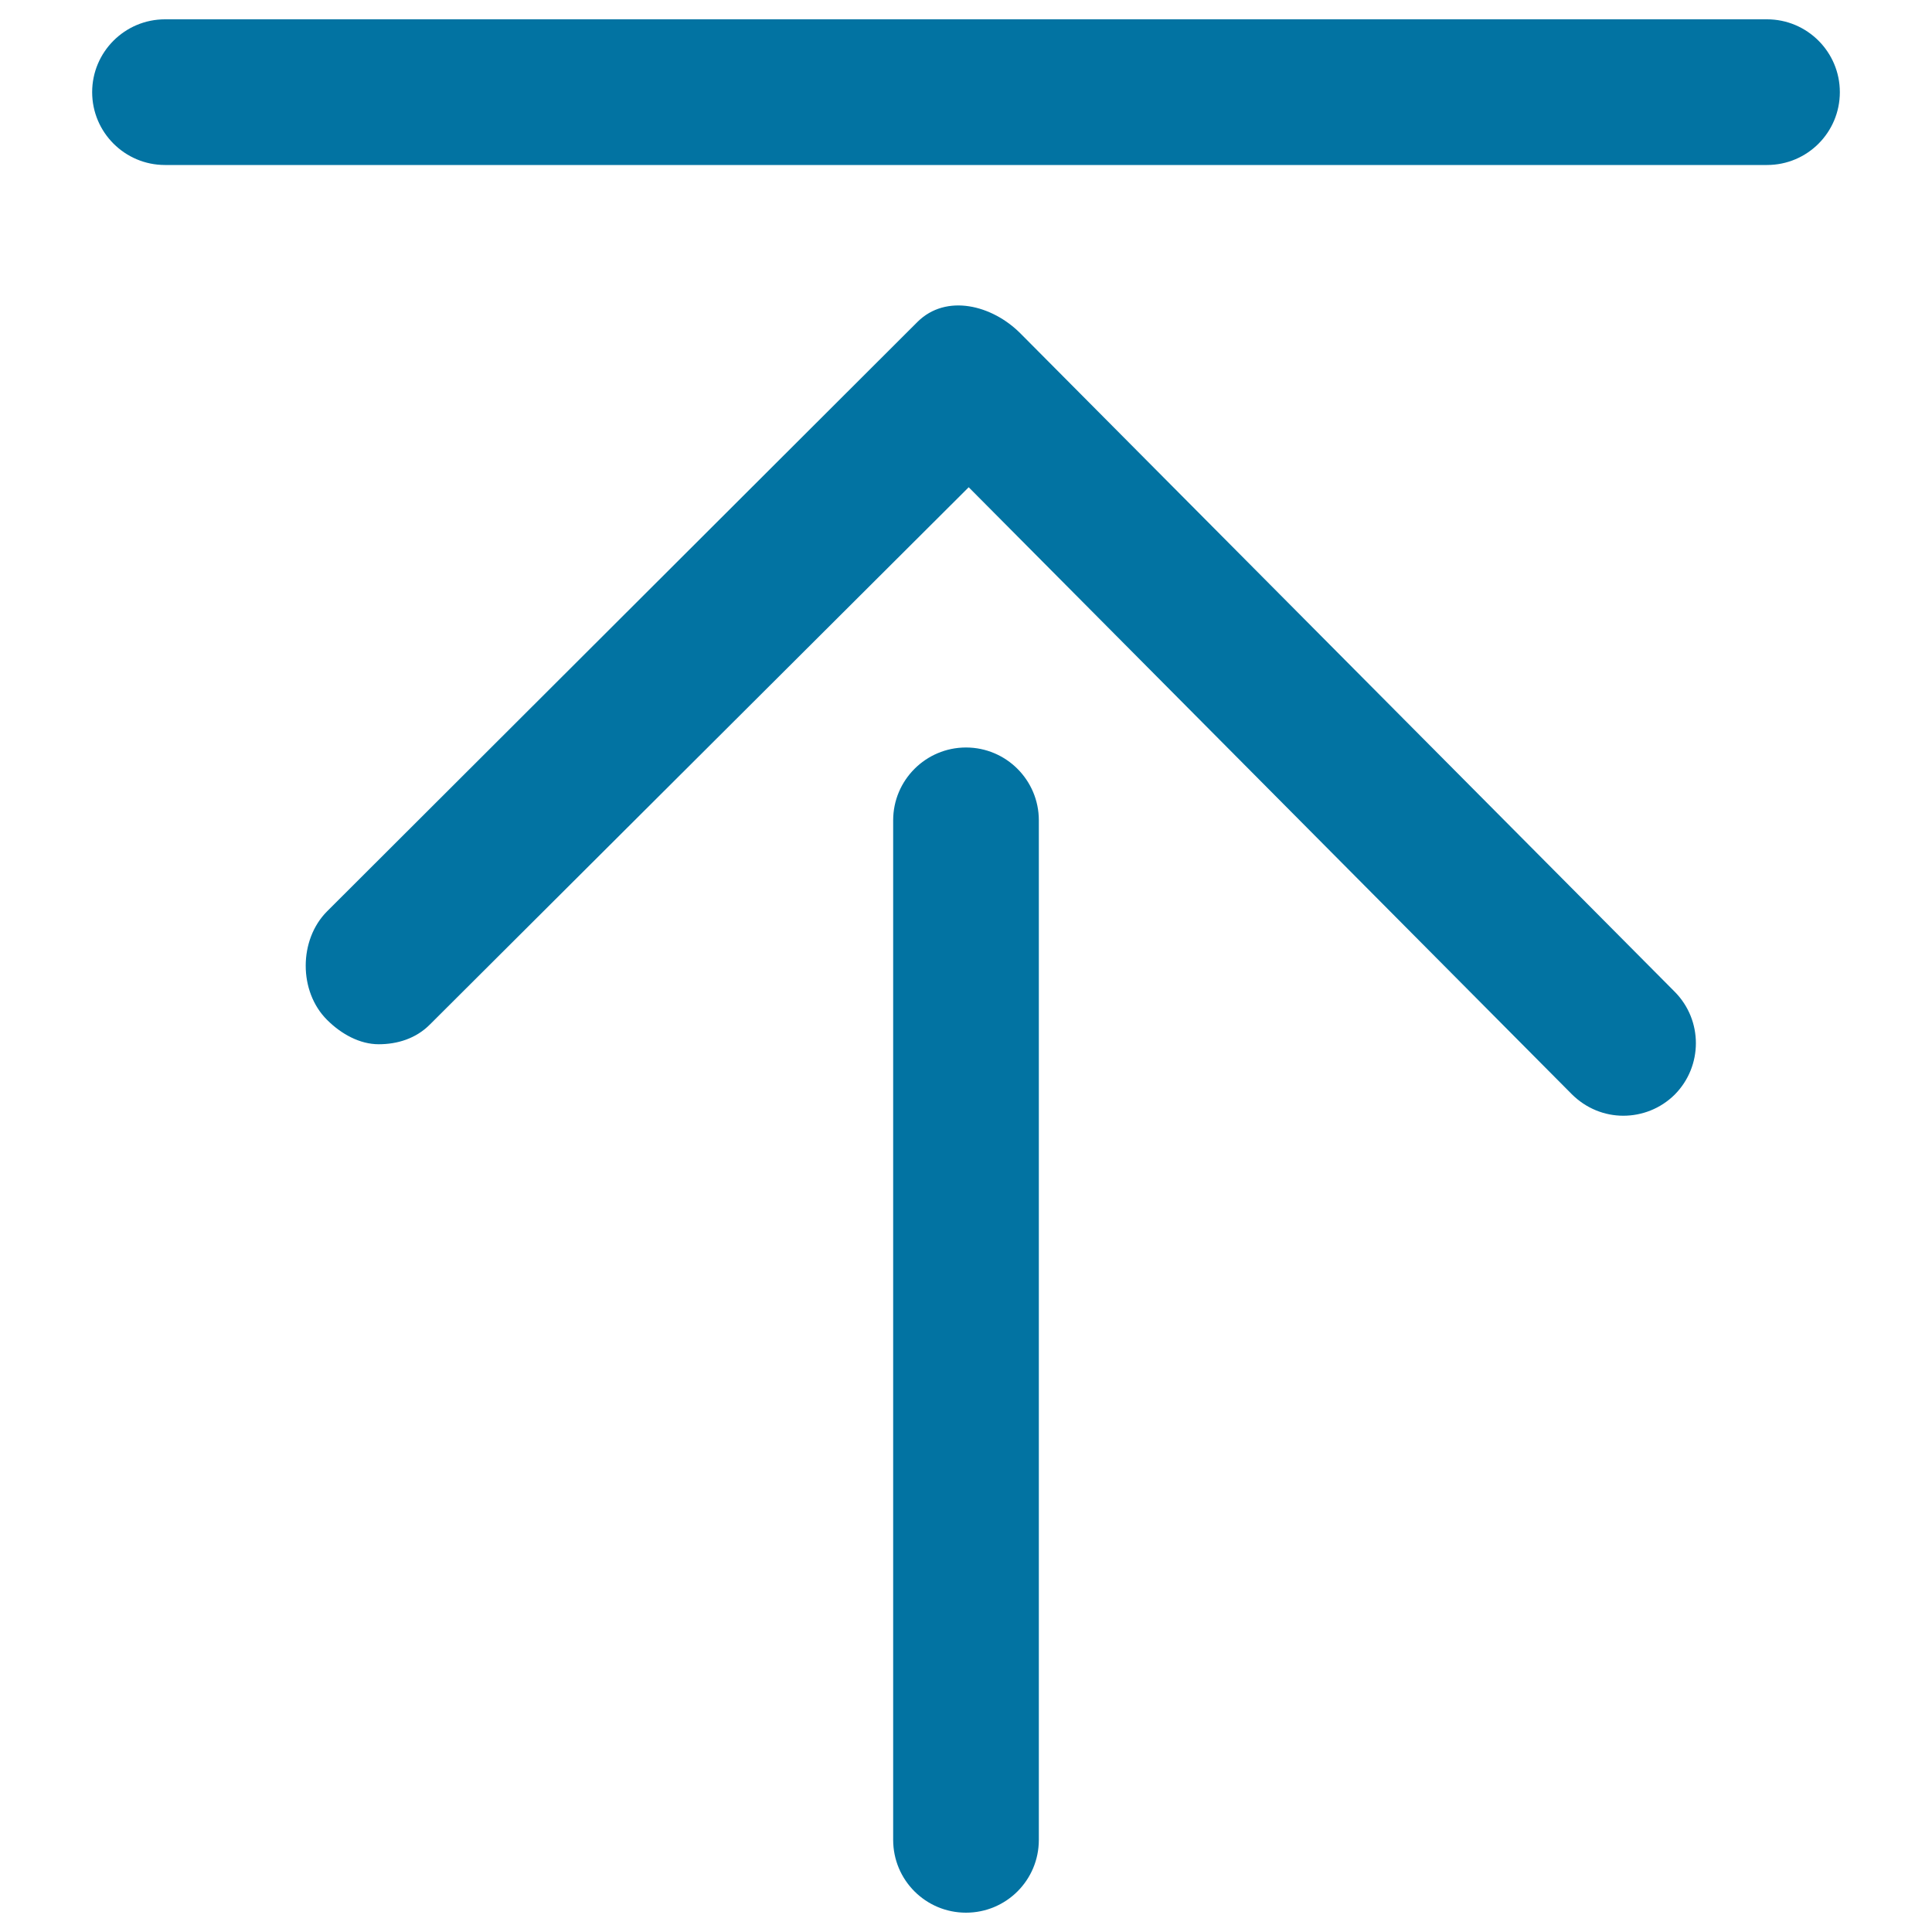
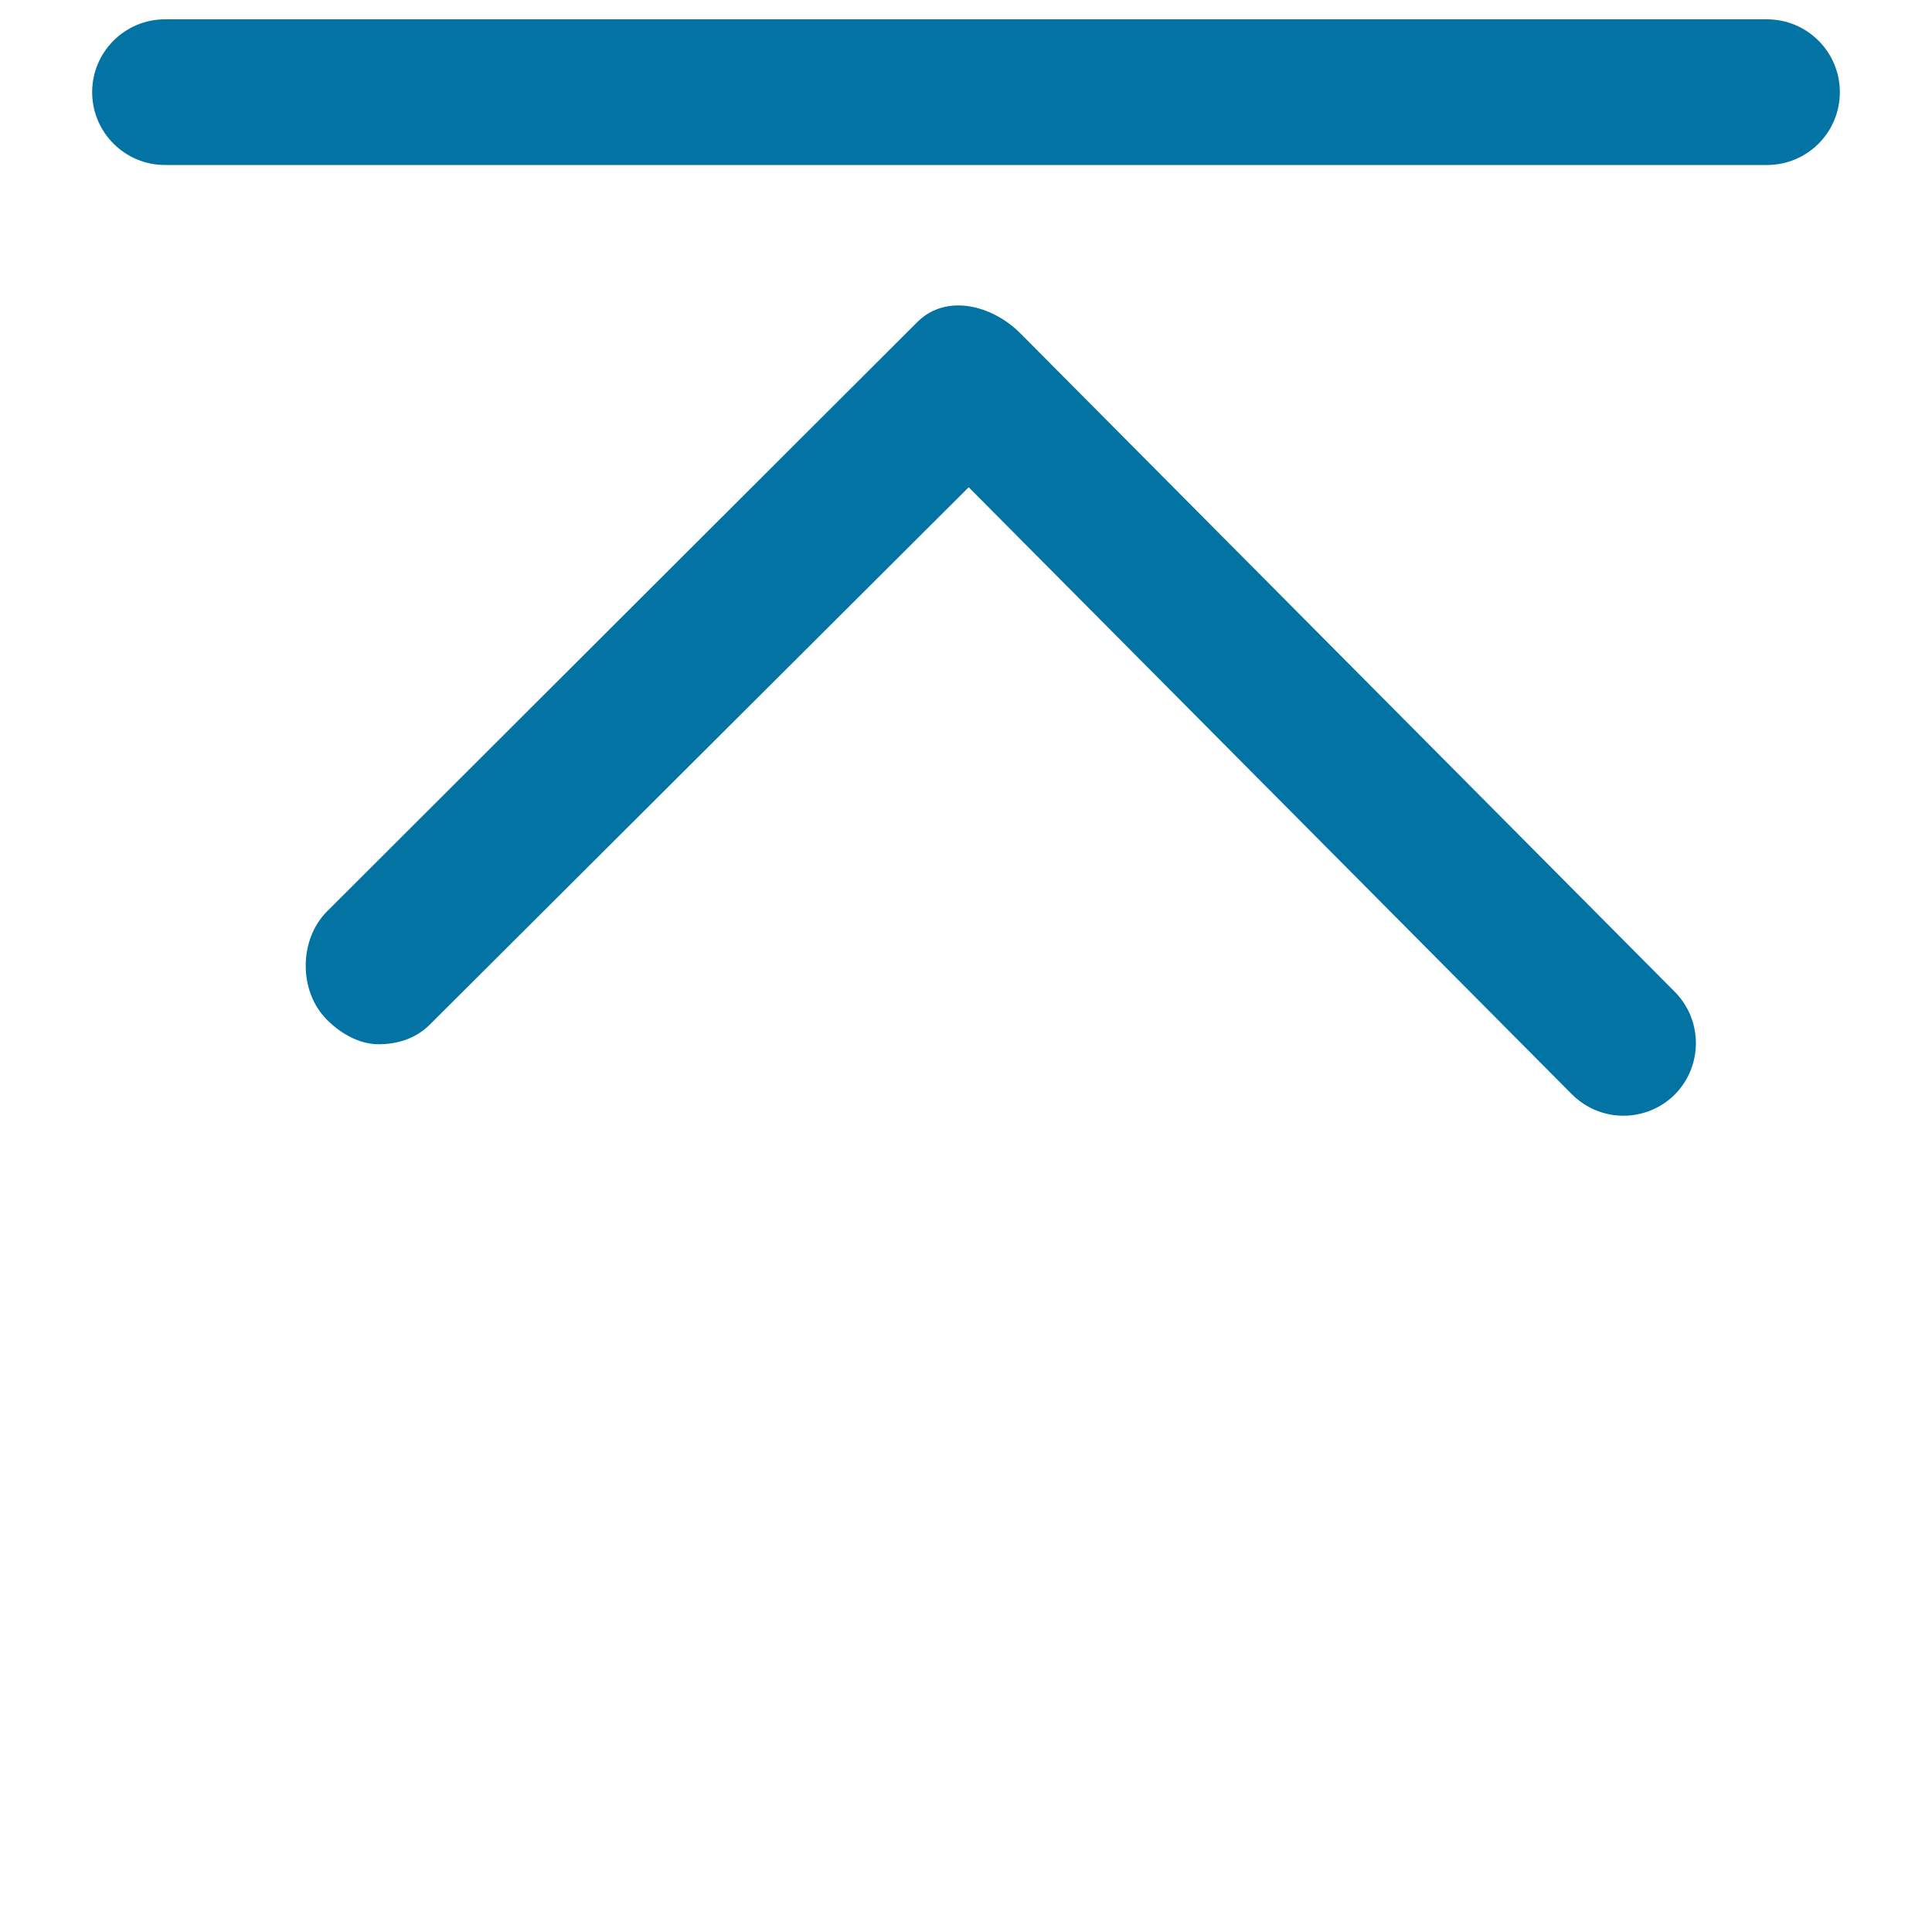
<svg xmlns="http://www.w3.org/2000/svg" viewBox="0 0 1000 1000" style="fill:#0273a2">
  <title>Top SVG icon</title>
  <path d="M866.8,513.3L528.2,172.6c-14.7-14.8-38.5-20.7-53.3-6c0,0-305.6,305.1-305.6,305.1c-14.7,14.7-14.8,41.5,0,56.2c7.4,7.4,17,12.6,26.7,12.6c9.6,0,19.3-2.9,26.6-10.3l278.8-278l312.1,314.1c7.4,7.4,17,11.2,26.7,11.2c9.6,0,19.2-3.6,26.6-10.9C881.4,551.9,881.5,528.1,866.8,513.3z" />
-   <path d="M500,990c-20.8,0-37.7-16.8-37.7-37.7V424.6c0-20.8,16.9-37.7,37.7-37.7s37.7,16.9,37.7,37.7v527.7C537.7,973.2,520.8,990,500,990z" />
  <path d="M914.6,85.4H85.4c-20.8,0-37.7-16.9-37.7-37.7S64.6,10,85.4,10h829.2c20.8,0,37.7,16.9,37.7,37.7S935.5,85.4,914.6,85.4z" />
</svg>